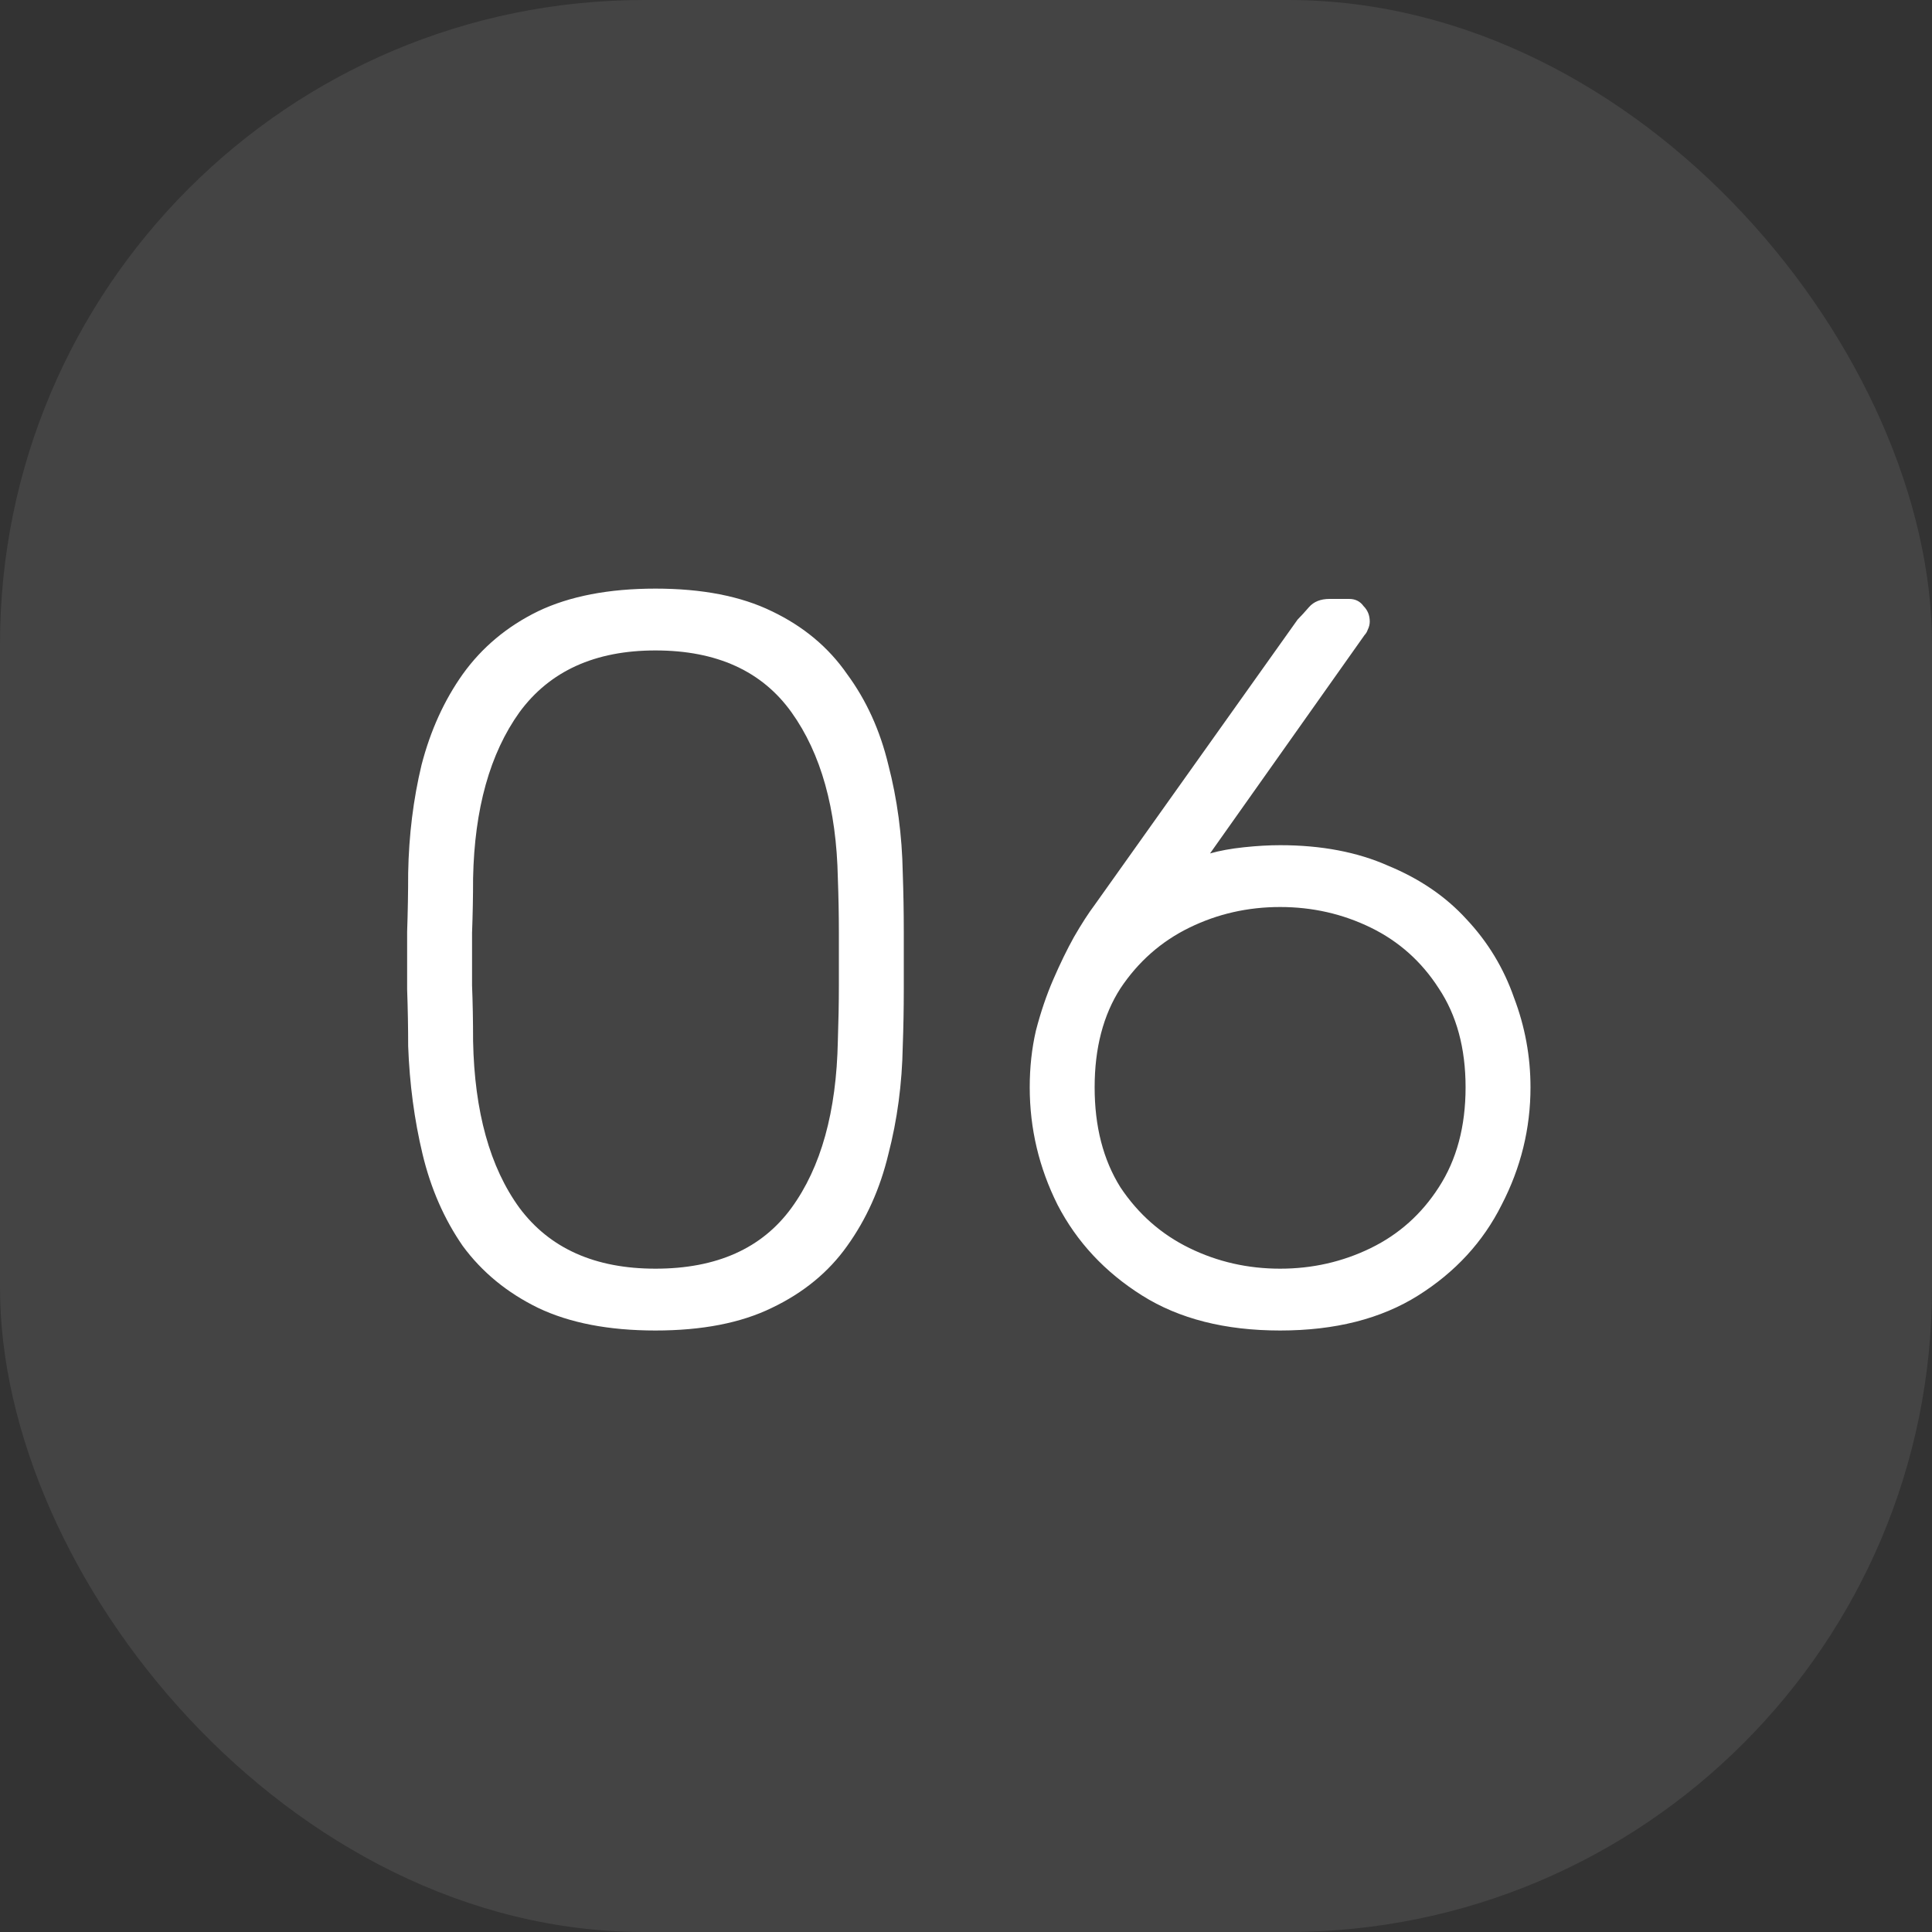
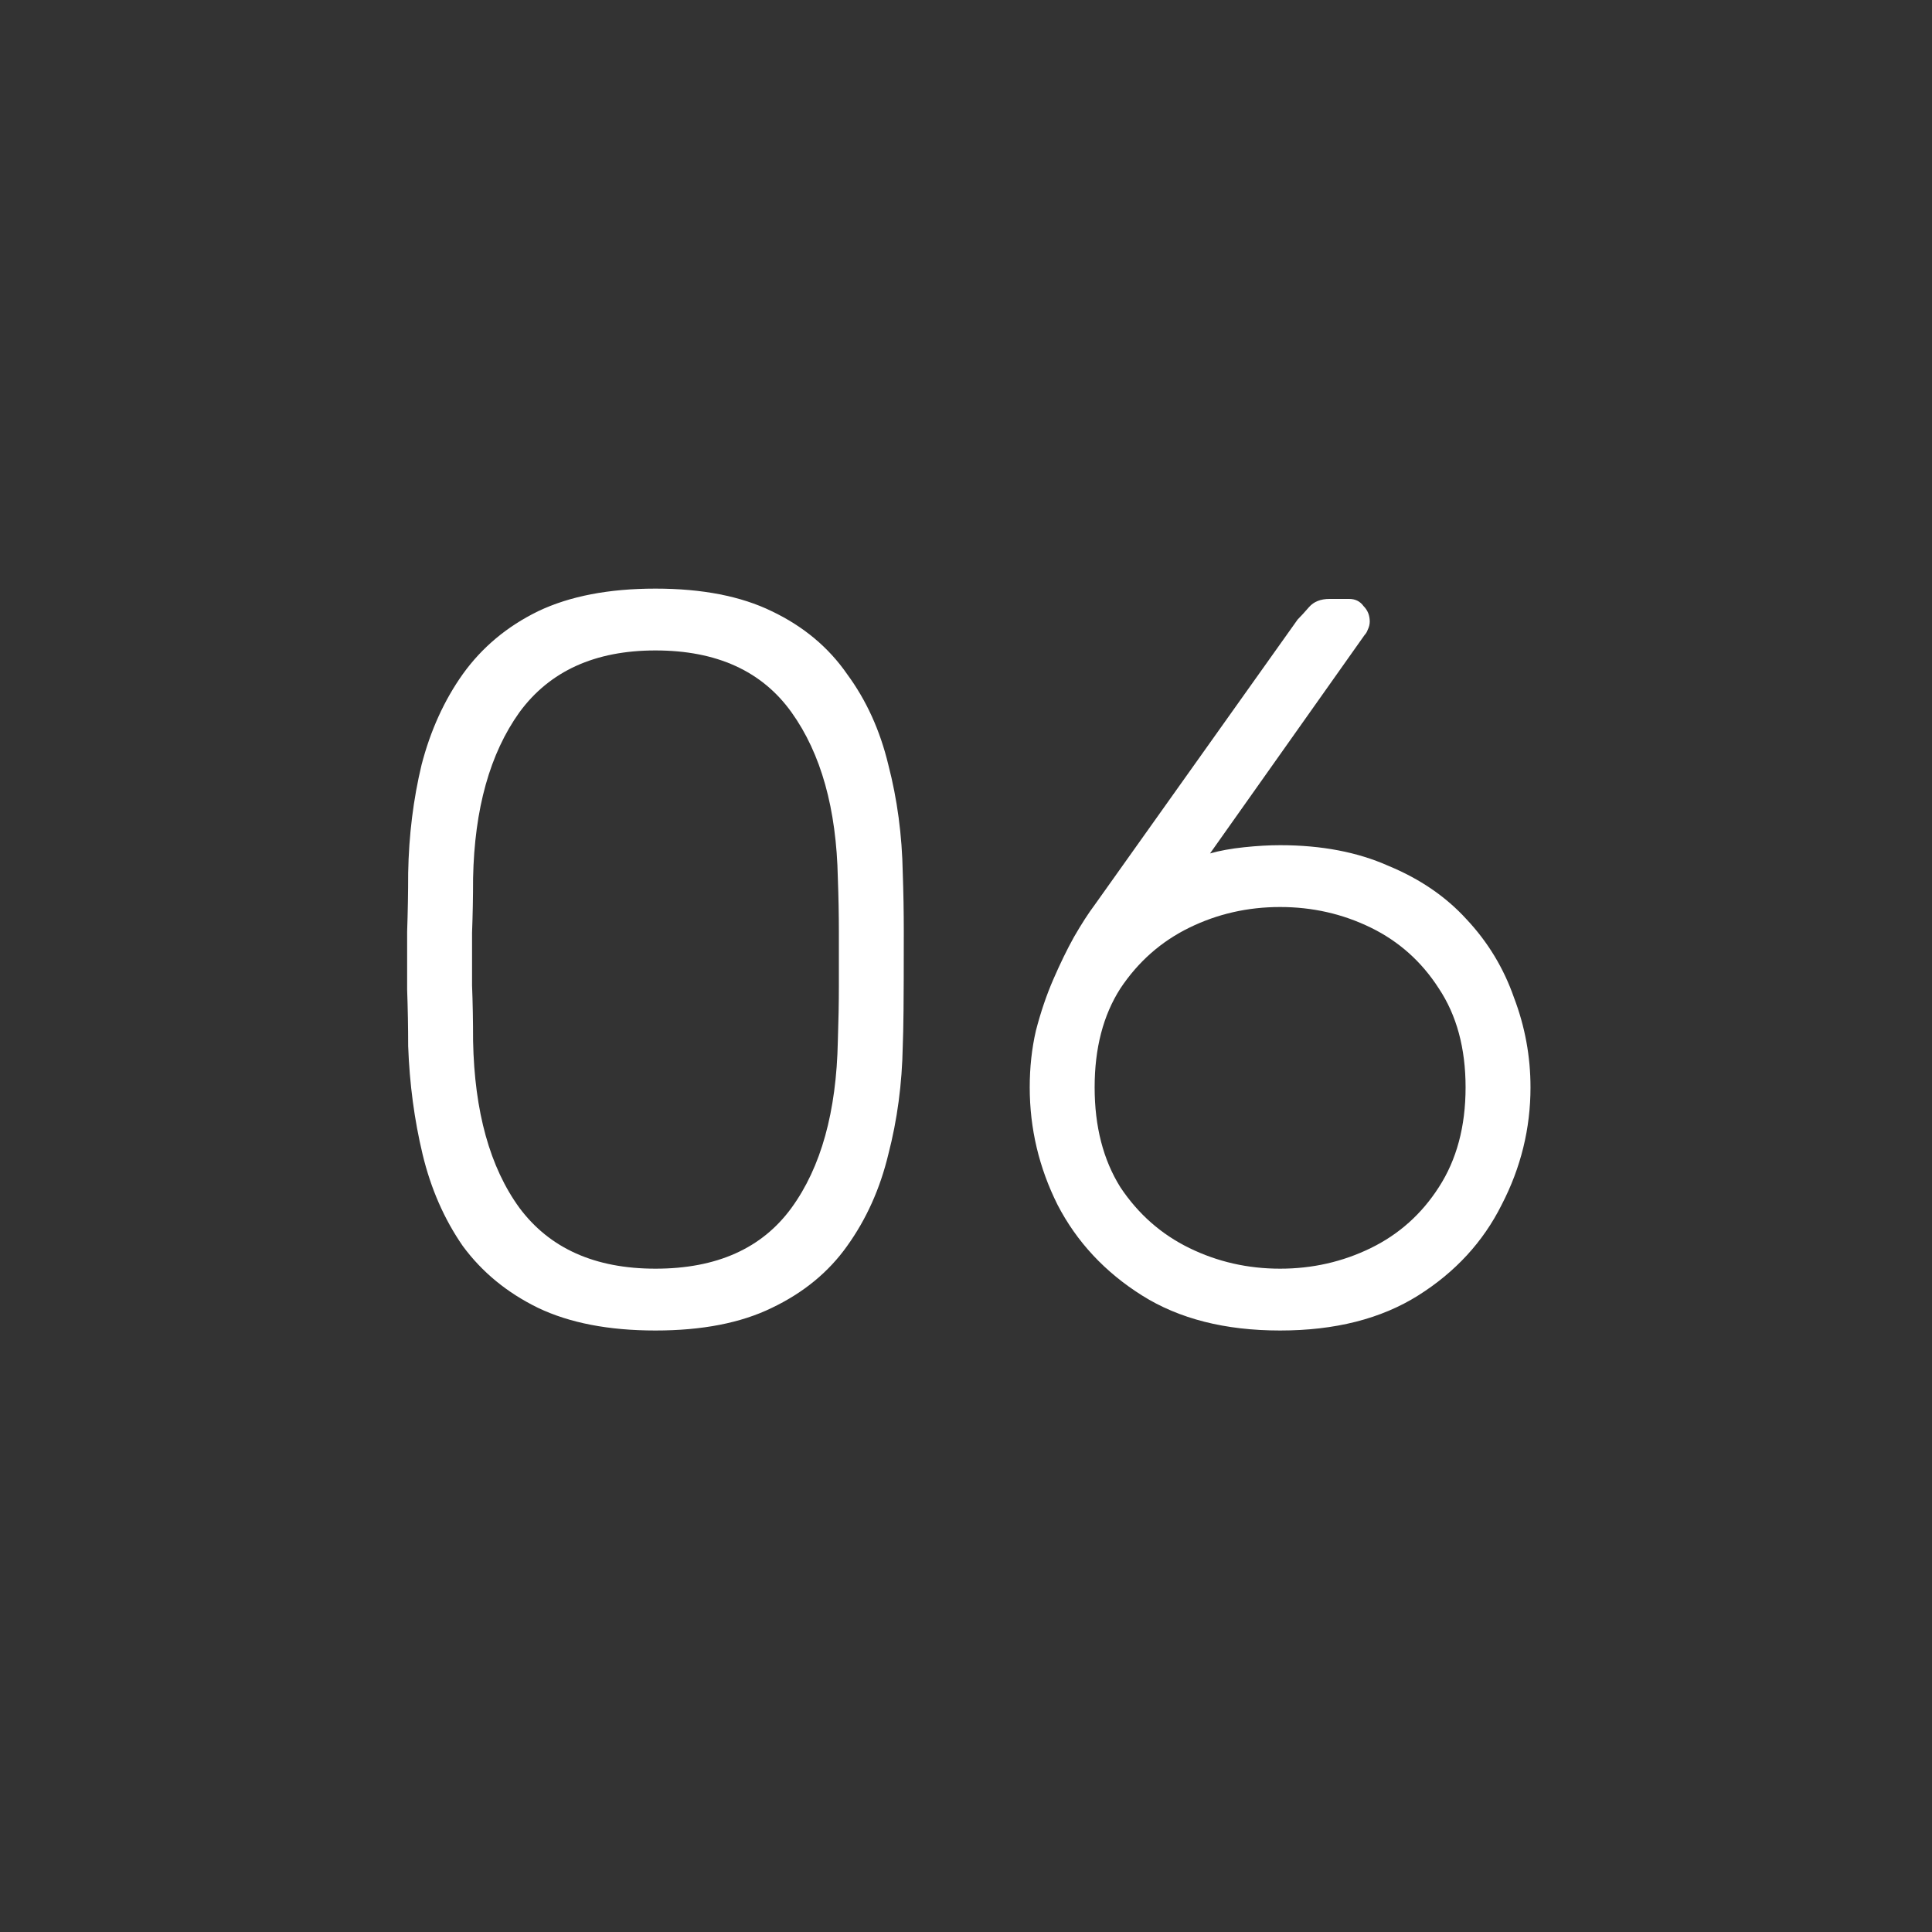
<svg xmlns="http://www.w3.org/2000/svg" width="60" height="60" viewBox="0 0 60 60" fill="none">
  <rect x="0" y="0" width="60" height="60" fill="#333333" stroke="none" />
-   <rect width="60" height="60" rx="20" fill="#6B6B6B" fill-opacity="0.3" />
-   <path d="M20.356 41.32C18.905 41.32 17.689 41.085 16.708 40.616C15.748 40.147 14.969 39.507 14.372 38.696C13.796 37.864 13.38 36.915 13.124 35.848C12.868 34.781 12.719 33.661 12.676 32.488C12.676 31.912 12.665 31.325 12.644 30.728C12.644 30.131 12.644 29.533 12.644 28.936C12.665 28.317 12.676 27.709 12.676 27.112C12.697 25.939 12.836 24.819 13.092 23.752C13.369 22.685 13.796 21.747 14.372 20.936C14.969 20.104 15.748 19.453 16.708 18.984C17.689 18.515 18.905 18.28 20.356 18.28C21.807 18.28 23.012 18.515 23.972 18.984C24.953 19.453 25.732 20.104 26.308 20.936C26.905 21.747 27.332 22.685 27.588 23.752C27.865 24.819 28.015 25.939 28.036 27.112C28.057 27.709 28.068 28.317 28.068 28.936C28.068 29.533 28.068 30.131 28.068 30.728C28.068 31.325 28.057 31.912 28.036 32.488C28.015 33.661 27.865 34.781 27.588 35.848C27.332 36.915 26.905 37.864 26.308 38.696C25.732 39.507 24.953 40.147 23.972 40.616C23.012 41.085 21.807 41.32 20.356 41.32ZM20.356 39.4C22.255 39.4 23.663 38.771 24.58 37.512C25.497 36.253 25.977 34.525 26.02 32.328C26.041 31.709 26.052 31.133 26.052 30.6C26.052 30.045 26.052 29.501 26.052 28.968C26.052 28.413 26.041 27.848 26.02 27.272C25.977 25.117 25.497 23.4 24.58 22.12C23.663 20.84 22.255 20.2 20.356 20.2C18.479 20.2 17.071 20.84 16.132 22.12C15.215 23.4 14.735 25.117 14.692 27.272C14.692 27.848 14.681 28.413 14.66 28.968C14.66 29.501 14.66 30.045 14.66 30.6C14.681 31.133 14.692 31.709 14.692 32.328C14.735 34.525 15.215 36.253 16.132 37.512C17.071 38.771 18.479 39.4 20.356 39.4ZM39.755 41.32C38.048 41.32 36.619 40.957 35.467 40.232C34.315 39.507 33.44 38.568 32.843 37.416C32.267 36.264 31.979 35.048 31.979 33.768C31.979 33.149 32.043 32.563 32.171 32.008C32.32 31.432 32.501 30.899 32.715 30.408C32.928 29.917 33.141 29.48 33.355 29.096C33.589 28.691 33.803 28.36 33.995 28.104L40.299 19.24C40.405 19.133 40.523 19.005 40.651 18.856C40.8 18.685 41.013 18.6 41.291 18.6H41.899C42.091 18.6 42.24 18.675 42.347 18.824C42.475 18.952 42.539 19.112 42.539 19.304C42.539 19.389 42.517 19.475 42.475 19.56C42.453 19.624 42.421 19.677 42.379 19.72L37.579 26.504C37.877 26.419 38.229 26.355 38.635 26.312C39.04 26.269 39.413 26.248 39.755 26.248C41.035 26.248 42.155 26.461 43.115 26.888C44.096 27.293 44.907 27.848 45.547 28.552C46.208 29.256 46.699 30.067 47.019 30.984C47.36 31.88 47.531 32.808 47.531 33.768C47.531 35.048 47.232 36.264 46.635 37.416C46.059 38.568 45.195 39.507 44.043 40.232C42.891 40.957 41.461 41.32 39.755 41.32ZM39.755 39.4C40.757 39.4 41.696 39.187 42.571 38.76C43.445 38.333 44.149 37.704 44.683 36.872C45.237 36.019 45.515 34.984 45.515 33.768C45.515 32.552 45.237 31.528 44.683 30.696C44.149 29.864 43.445 29.235 42.571 28.808C41.696 28.381 40.757 28.168 39.755 28.168C38.752 28.168 37.813 28.381 36.939 28.808C36.064 29.235 35.349 29.864 34.795 30.696C34.261 31.528 33.995 32.552 33.995 33.768C33.995 34.984 34.261 36.019 34.795 36.872C35.349 37.704 36.064 38.333 36.939 38.76C37.813 39.187 38.752 39.4 39.755 39.4Z" fill="white" />
+   <path d="M20.356 41.32C18.905 41.32 17.689 41.085 16.708 40.616C15.748 40.147 14.969 39.507 14.372 38.696C13.796 37.864 13.38 36.915 13.124 35.848C12.868 34.781 12.719 33.661 12.676 32.488C12.676 31.912 12.665 31.325 12.644 30.728C12.644 30.131 12.644 29.533 12.644 28.936C12.665 28.317 12.676 27.709 12.676 27.112C12.697 25.939 12.836 24.819 13.092 23.752C13.369 22.685 13.796 21.747 14.372 20.936C14.969 20.104 15.748 19.453 16.708 18.984C17.689 18.515 18.905 18.28 20.356 18.28C21.807 18.28 23.012 18.515 23.972 18.984C24.953 19.453 25.732 20.104 26.308 20.936C26.905 21.747 27.332 22.685 27.588 23.752C27.865 24.819 28.015 25.939 28.036 27.112C28.057 27.709 28.068 28.317 28.068 28.936C28.068 31.325 28.057 31.912 28.036 32.488C28.015 33.661 27.865 34.781 27.588 35.848C27.332 36.915 26.905 37.864 26.308 38.696C25.732 39.507 24.953 40.147 23.972 40.616C23.012 41.085 21.807 41.32 20.356 41.32ZM20.356 39.4C22.255 39.4 23.663 38.771 24.58 37.512C25.497 36.253 25.977 34.525 26.02 32.328C26.041 31.709 26.052 31.133 26.052 30.6C26.052 30.045 26.052 29.501 26.052 28.968C26.052 28.413 26.041 27.848 26.02 27.272C25.977 25.117 25.497 23.4 24.58 22.12C23.663 20.84 22.255 20.2 20.356 20.2C18.479 20.2 17.071 20.84 16.132 22.12C15.215 23.4 14.735 25.117 14.692 27.272C14.692 27.848 14.681 28.413 14.66 28.968C14.66 29.501 14.66 30.045 14.66 30.6C14.681 31.133 14.692 31.709 14.692 32.328C14.735 34.525 15.215 36.253 16.132 37.512C17.071 38.771 18.479 39.4 20.356 39.4ZM39.755 41.32C38.048 41.32 36.619 40.957 35.467 40.232C34.315 39.507 33.44 38.568 32.843 37.416C32.267 36.264 31.979 35.048 31.979 33.768C31.979 33.149 32.043 32.563 32.171 32.008C32.32 31.432 32.501 30.899 32.715 30.408C32.928 29.917 33.141 29.48 33.355 29.096C33.589 28.691 33.803 28.36 33.995 28.104L40.299 19.24C40.405 19.133 40.523 19.005 40.651 18.856C40.8 18.685 41.013 18.6 41.291 18.6H41.899C42.091 18.6 42.24 18.675 42.347 18.824C42.475 18.952 42.539 19.112 42.539 19.304C42.539 19.389 42.517 19.475 42.475 19.56C42.453 19.624 42.421 19.677 42.379 19.72L37.579 26.504C37.877 26.419 38.229 26.355 38.635 26.312C39.04 26.269 39.413 26.248 39.755 26.248C41.035 26.248 42.155 26.461 43.115 26.888C44.096 27.293 44.907 27.848 45.547 28.552C46.208 29.256 46.699 30.067 47.019 30.984C47.36 31.88 47.531 32.808 47.531 33.768C47.531 35.048 47.232 36.264 46.635 37.416C46.059 38.568 45.195 39.507 44.043 40.232C42.891 40.957 41.461 41.32 39.755 41.32ZM39.755 39.4C40.757 39.4 41.696 39.187 42.571 38.76C43.445 38.333 44.149 37.704 44.683 36.872C45.237 36.019 45.515 34.984 45.515 33.768C45.515 32.552 45.237 31.528 44.683 30.696C44.149 29.864 43.445 29.235 42.571 28.808C41.696 28.381 40.757 28.168 39.755 28.168C38.752 28.168 37.813 28.381 36.939 28.808C36.064 29.235 35.349 29.864 34.795 30.696C34.261 31.528 33.995 32.552 33.995 33.768C33.995 34.984 34.261 36.019 34.795 36.872C35.349 37.704 36.064 38.333 36.939 38.76C37.813 39.187 38.752 39.4 39.755 39.4Z" fill="white" />
</svg>